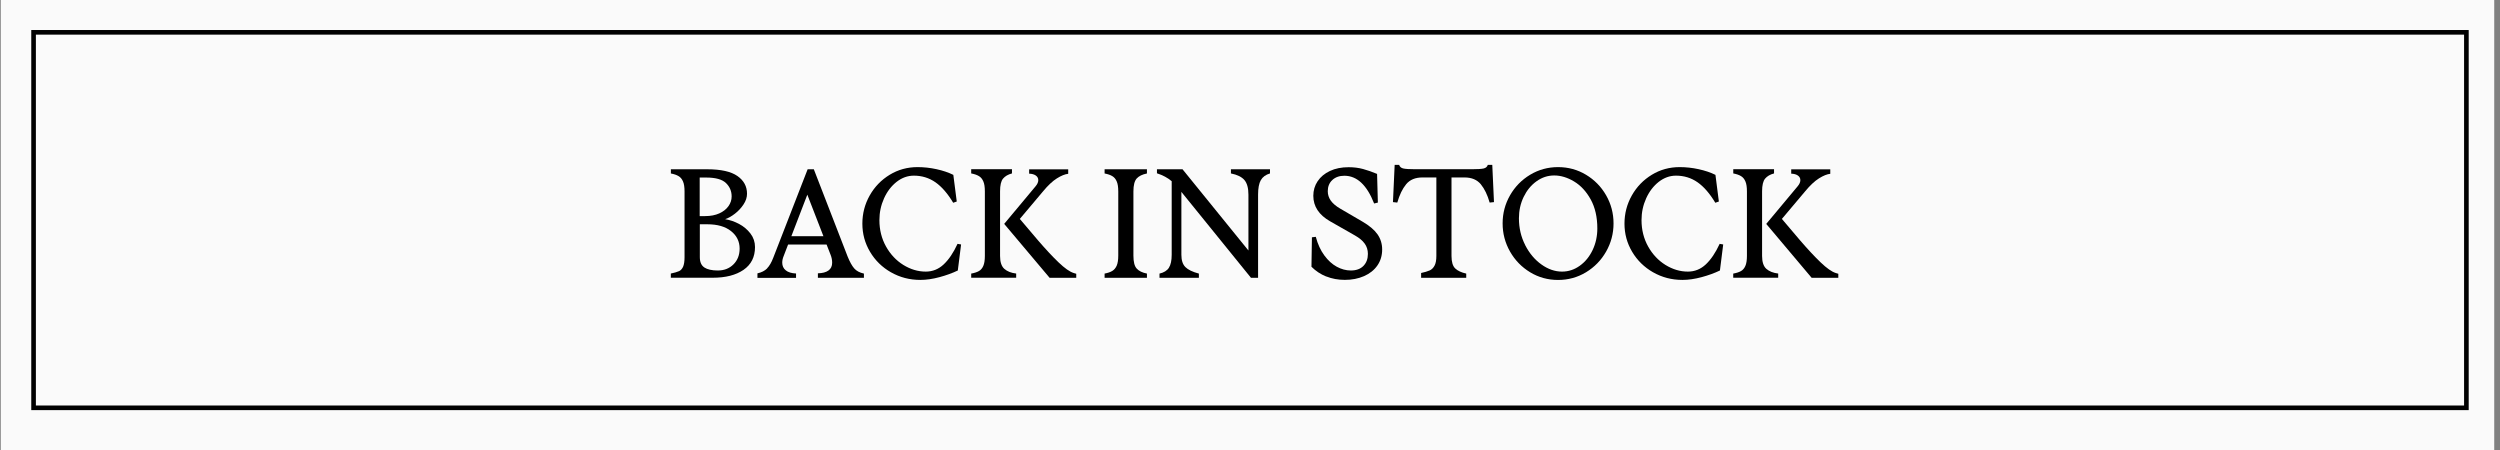
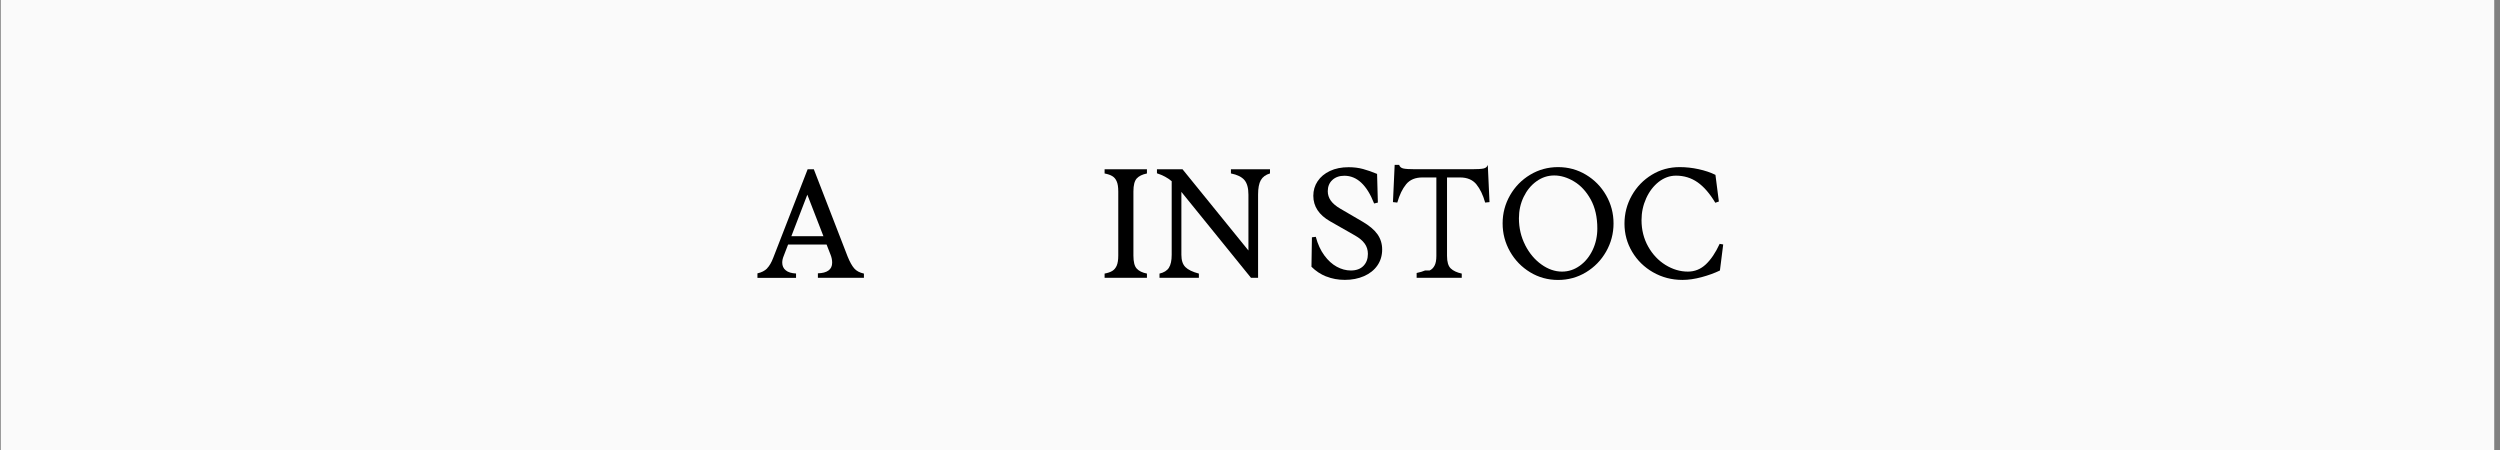
<svg xmlns="http://www.w3.org/2000/svg" viewBox="0 0 541.42 97.46" version="1.1" id="Capa_1">
  <rect x="0" y="0" width="541.42" height="97.46" fill="#808080" stroke="none" />
  <defs>
    <style>
      .st0 {
        fill: #fafafa;
      }

      .st1 {
        fill: none;
        stroke: #000;
        stroke-miterlimit: 10;
      }
    </style>
  </defs>
  <rect height="100" width="540" y="-1.38" x=".17" class="st0" />
-   <rect height="81.32" width="526.87" y="7" x="7.27" class="st1" />
  <g>
-     <path d="M147.02,58.75c.39-.18.69-.5.91-.97.21-.47.32-1.16.32-2.08v-14.24c0-.94-.11-1.67-.34-2.18-.22-.51-.54-.9-.96-1.14-.41-.25-.97-.44-1.66-.57v-.91h7.86c2.98,0,5.16.49,6.55,1.46s2.08,2.25,2.08,3.84c0,.78-.25,1.56-.76,2.32-.5.76-1.12,1.43-1.86,2s-1.44.97-2.12,1.19c1.01.16,2.01.5,3,1.02,1,.53,1.82,1.22,2.48,2.08.66.86.99,1.84.99,2.94,0,2.15-.83,3.79-2.48,4.93-1.66,1.14-3.87,1.71-6.65,1.71h-9.1v-.91c.76-.16,1.34-.32,1.73-.5ZM152.71,46.8c1.19,0,2.21-.2,3.07-.59.86-.39,1.52-.91,1.98-1.56.46-.65.69-1.35.69-2.11,0-1.14-.41-2.11-1.23-2.9-.82-.79-2.24-1.19-4.28-1.19h-1.41v8.36h1.17ZM152.55,57.94c.67.42,1.63.64,2.89.64,1.39,0,2.52-.44,3.41-1.33.88-.88,1.33-2.02,1.33-3.41,0-1.54-.62-2.81-1.86-3.79-1.24-.99-2.96-1.48-5.15-1.48h-1.61v7.12c0,1.07.34,1.83,1.01,2.25Z" />
    <path d="M166.13,58.11c.5-.51.95-1.28,1.33-2.28l7.45-19.17h1.34l7.32,18.9c.47,1.16.95,2.02,1.43,2.57.48.55,1.18.92,2.1,1.12v.91h-9.97v-.97c.98-.02,1.75-.22,2.28-.6.54-.38.81-.95.81-1.71,0-.58-.12-1.18-.37-1.78l-.84-2.15h-8.33l-.97,2.52c-.2.49-.3.96-.3,1.41,0,.69.25,1.25.76,1.66.5.42,1.25.64,2.23.69v.94h-8.36v-.97c.9-.2,1.59-.56,2.1-1.07ZM178.33,51.16l-3.49-9-3.46,9h6.95Z" />
-     <path d="M192.97,58.98c-1.93-1.1-3.44-2.58-4.55-4.45-1.11-1.87-1.66-3.9-1.66-6.09s.53-4.23,1.59-6.11c1.06-1.88,2.51-3.37,4.33-4.48,1.82-1.11,3.83-1.66,6.03-1.66,1.36,0,2.74.15,4.11.45,1.38.3,2.59.71,3.64,1.23l.74,5.77-.77.27c-1.19-1.99-2.47-3.47-3.84-4.43-1.38-.96-2.94-1.44-4.68-1.44-1.34,0-2.59.45-3.73,1.34-1.14.9-2.05,2.08-2.72,3.56-.67,1.48-1.01,3.06-1.01,4.73,0,2.1.48,4.01,1.43,5.71.95,1.7,2.2,3.03,3.76,4,1.56.96,3.17,1.44,4.85,1.44,1.48,0,2.77-.52,3.88-1.56s2.11-2.52,3-4.45l.77.13-.71,5.64c-1.16.56-2.48,1.04-3.96,1.44-1.48.4-2.87.6-4.16.6-2.31,0-4.42-.55-6.35-1.65Z" />
-     <path d="M210.33,59.25c.72-.13,1.28-.32,1.68-.55.4-.23.72-.6.94-1.11.22-.5.34-1.23.34-2.17v-13.97c0-.94-.11-1.67-.34-2.18-.22-.51-.54-.9-.96-1.14-.41-.25-.97-.44-1.66-.57v-.91h8.83v.91c-.85.22-1.49.6-1.93,1.12s-.65,1.45-.65,2.77v13.97c0,1.32.31,2.26.92,2.8.62.55,1.47.89,2.57,1.02v.91h-9.74v-.91ZM217.48,48.48l6.78-8.12c.4-.47.6-.92.6-1.34s-.18-.76-.54-1.01c-.36-.25-.84-.38-1.44-.4v-.94h8.46v.97c-.69.07-1.51.4-2.45.99-.94.59-1.94,1.53-2.99,2.8l-5.04,5.98,3.93,4.63c1.68,1.95,3.17,3.55,4.48,4.8,1.31,1.25,2.39,2.01,3.24,2.28l.57.17v.87h-5.77l-9.84-11.68Z" />
    <path d="M240.88,58.68c.41-.25.73-.63.96-1.14.22-.51.34-1.24.34-2.18v-13.9c0-.94-.11-1.67-.34-2.18-.22-.51-.54-.9-.96-1.14-.41-.25-.97-.44-1.66-.57v-.91h9.17v.91c-1.01.2-1.75.57-2.22,1.09-.47.53-.71,1.46-.71,2.8v13.9c0,1.34.23,2.28.71,2.8.47.53,1.21.89,2.22,1.09v.91h-9.17v-.91c.69-.13,1.25-.32,1.66-.57Z" />
    <path d="M253.15,57.98c.4-.63.6-1.56.6-2.79v-15.95c-.87-.74-1.94-1.31-3.19-1.71v-.87h5.54l14.27,17.59v-12.09c0-1.43-.29-2.49-.87-3.17-.58-.68-1.56-1.16-2.92-1.43v-.91h8.46v.91c-.92.27-1.58.75-1.98,1.44-.4.69-.6,1.75-.6,3.16v18h-1.54l-15.07-18.6v13.63c0,1.19.29,2.07.87,2.65.58.58,1.56,1.05,2.92,1.41v.91h-8.53v-.91c.96-.22,1.65-.65,2.05-1.28Z" />
    <path d="M287.23,59.89c-1.22-.49-2.29-1.2-3.21-2.12l.1-6.38.84-.1c.42,1.59,1.04,2.93,1.85,4.03.81,1.1,1.71,1.91,2.7,2.45s2.01.81,3.04.81c1.16,0,2.07-.33,2.72-.99s.97-1.53.97-2.6c0-.85-.23-1.59-.69-2.23s-1.16-1.23-2.1-1.76l-5.37-3.06c-2.44-1.39-3.66-3.23-3.66-5.54,0-1.16.31-2.22.94-3.16s1.52-1.68,2.67-2.22c1.15-.54,2.5-.81,4.05-.81,1.12,0,2.15.13,3.11.39s1.96.61,3.04,1.06l.17,6.21-.81.2c-1.57-4.01-3.72-6.01-6.45-6.01-1.07,0-1.94.31-2.6.92s-.99,1.43-.99,2.43c0,.74.22,1.42.65,2.03.44.62,1.11,1.19,2.03,1.73l4.83,2.82c1.5.87,2.58,1.79,3.26,2.75.67.96,1.01,2.06,1.01,3.29,0,1.32-.35,2.48-1.04,3.47s-1.66,1.76-2.89,2.3c-1.23.54-2.62.81-4.16.81-1.46,0-2.79-.25-4.01-.74Z" />
-     <path d="M309.6,58.58c.45-.2.81-.55,1.07-1.04.27-.49.4-1.2.4-2.12v-16.99h-3.02c-1.54,0-2.72.49-3.53,1.48-.81.99-1.44,2.31-1.91,3.96l-.94-.1.37-8.06h.97c.13.4.42.66.87.77.45.11,1.32.17,2.62.17h12.22c1.3,0,2.17-.06,2.62-.17.45-.11.74-.37.87-.77h.97l.37,8.06-.94.1c-.47-1.66-1.11-2.98-1.91-3.96-.81-.98-1.98-1.48-3.53-1.48h-2.82v16.99c0,1.3.27,2.21.81,2.72s1.33.88,2.38,1.11v.91h-9.77v-1.04c.76-.16,1.36-.34,1.81-.54Z" />
+     <path d="M309.6,58.58c.45-.2.81-.55,1.07-1.04.27-.49.4-1.2.4-2.12v-16.99h-3.02c-1.54,0-2.72.49-3.53,1.48-.81.99-1.44,2.31-1.91,3.96l-.94-.1.37-8.06h.97c.13.4.42.66.87.77.45.11,1.32.17,2.62.17h12.22c1.3,0,2.17-.06,2.62-.17.45-.11.74-.37.87-.77l.37,8.06-.94.1c-.47-1.66-1.11-2.98-1.91-3.96-.81-.98-1.98-1.48-3.53-1.48h-2.82v16.99c0,1.3.27,2.21.81,2.72s1.33.88,2.38,1.11v.91h-9.77v-1.04c.76-.16,1.36-.34,1.81-.54Z" />
    <path d="M331.39,58.97c-1.83-1.11-3.29-2.6-4.36-4.48-1.07-1.88-1.61-3.92-1.61-6.11s.54-4.22,1.61-6.09c1.07-1.87,2.53-3.35,4.36-4.45,1.83-1.1,3.85-1.65,6.04-1.65s4.21.55,6.04,1.65c1.83,1.1,3.29,2.58,4.36,4.45,1.07,1.87,1.61,3.9,1.61,6.09s-.54,4.23-1.61,6.11c-1.07,1.88-2.53,3.37-4.36,4.48-1.84,1.11-3.85,1.66-6.04,1.66s-4.21-.55-6.04-1.66ZM330.3,53.08c.91,1.77,2.08,3.17,3.53,4.2,1.44,1.03,2.93,1.54,4.45,1.54,1.39,0,2.67-.42,3.84-1.26,1.18-.84,2.1-1.97,2.79-3.41.68-1.43,1.02-2.99,1.02-4.67,0-2.46-.48-4.56-1.44-6.3-.96-1.73-2.17-3.03-3.61-3.89-1.44-.86-2.87-1.29-4.28-1.29s-2.67.42-3.84,1.26c-1.18.84-2.1,1.97-2.79,3.39-.68,1.42-1.02,2.96-1.02,4.62,0,2.1.45,4.04,1.36,5.81Z" />
    <path d="M358.02,58.98c-1.92-1.1-3.44-2.58-4.55-4.45-1.11-1.87-1.66-3.9-1.66-6.09s.53-4.23,1.59-6.11c1.06-1.88,2.51-3.37,4.33-4.48s3.83-1.66,6.03-1.66c1.37,0,2.74.15,4.11.45,1.38.3,2.59.71,3.64,1.23l.74,5.77-.77.27c-1.19-1.99-2.47-3.47-3.84-4.43s-2.94-1.44-4.68-1.44c-1.34,0-2.58.45-3.73,1.34-1.14.9-2.05,2.08-2.72,3.56-.67,1.48-1.01,3.06-1.01,4.73,0,2.1.48,4.01,1.43,5.71.95,1.7,2.2,3.03,3.76,4,1.56.96,3.17,1.44,4.85,1.44,1.48,0,2.77-.52,3.88-1.56,1.11-1.04,2.11-2.52,3-4.45l.77.13-.71,5.64c-1.16.56-2.48,1.04-3.96,1.44-1.48.4-2.87.6-4.16.6-2.31,0-4.42-.55-6.35-1.65Z" />
-     <path d="M375.37,59.25c.72-.13,1.28-.32,1.68-.55.4-.23.72-.6.94-1.11.22-.5.34-1.23.34-2.17v-13.97c0-.94-.11-1.67-.34-2.18-.22-.51-.54-.9-.96-1.14-.41-.25-.97-.44-1.66-.57v-.91h8.83v.91c-.85.22-1.49.6-1.93,1.12s-.66,1.45-.66,2.77v13.97c0,1.32.31,2.26.92,2.8.62.55,1.47.89,2.57,1.02v.91h-9.74v-.91ZM382.52,48.48l6.78-8.12c.4-.47.6-.92.6-1.34s-.18-.76-.54-1.01c-.36-.25-.84-.38-1.44-.4v-.94h8.46v.97c-.69.07-1.51.4-2.45.99-.94.59-1.94,1.53-2.99,2.8l-5.04,5.98,3.93,4.63c1.68,1.95,3.17,3.55,4.48,4.8,1.31,1.25,2.39,2.01,3.24,2.28l.57.17v.87h-5.78l-9.84-11.68Z" />
  </g>
</svg>